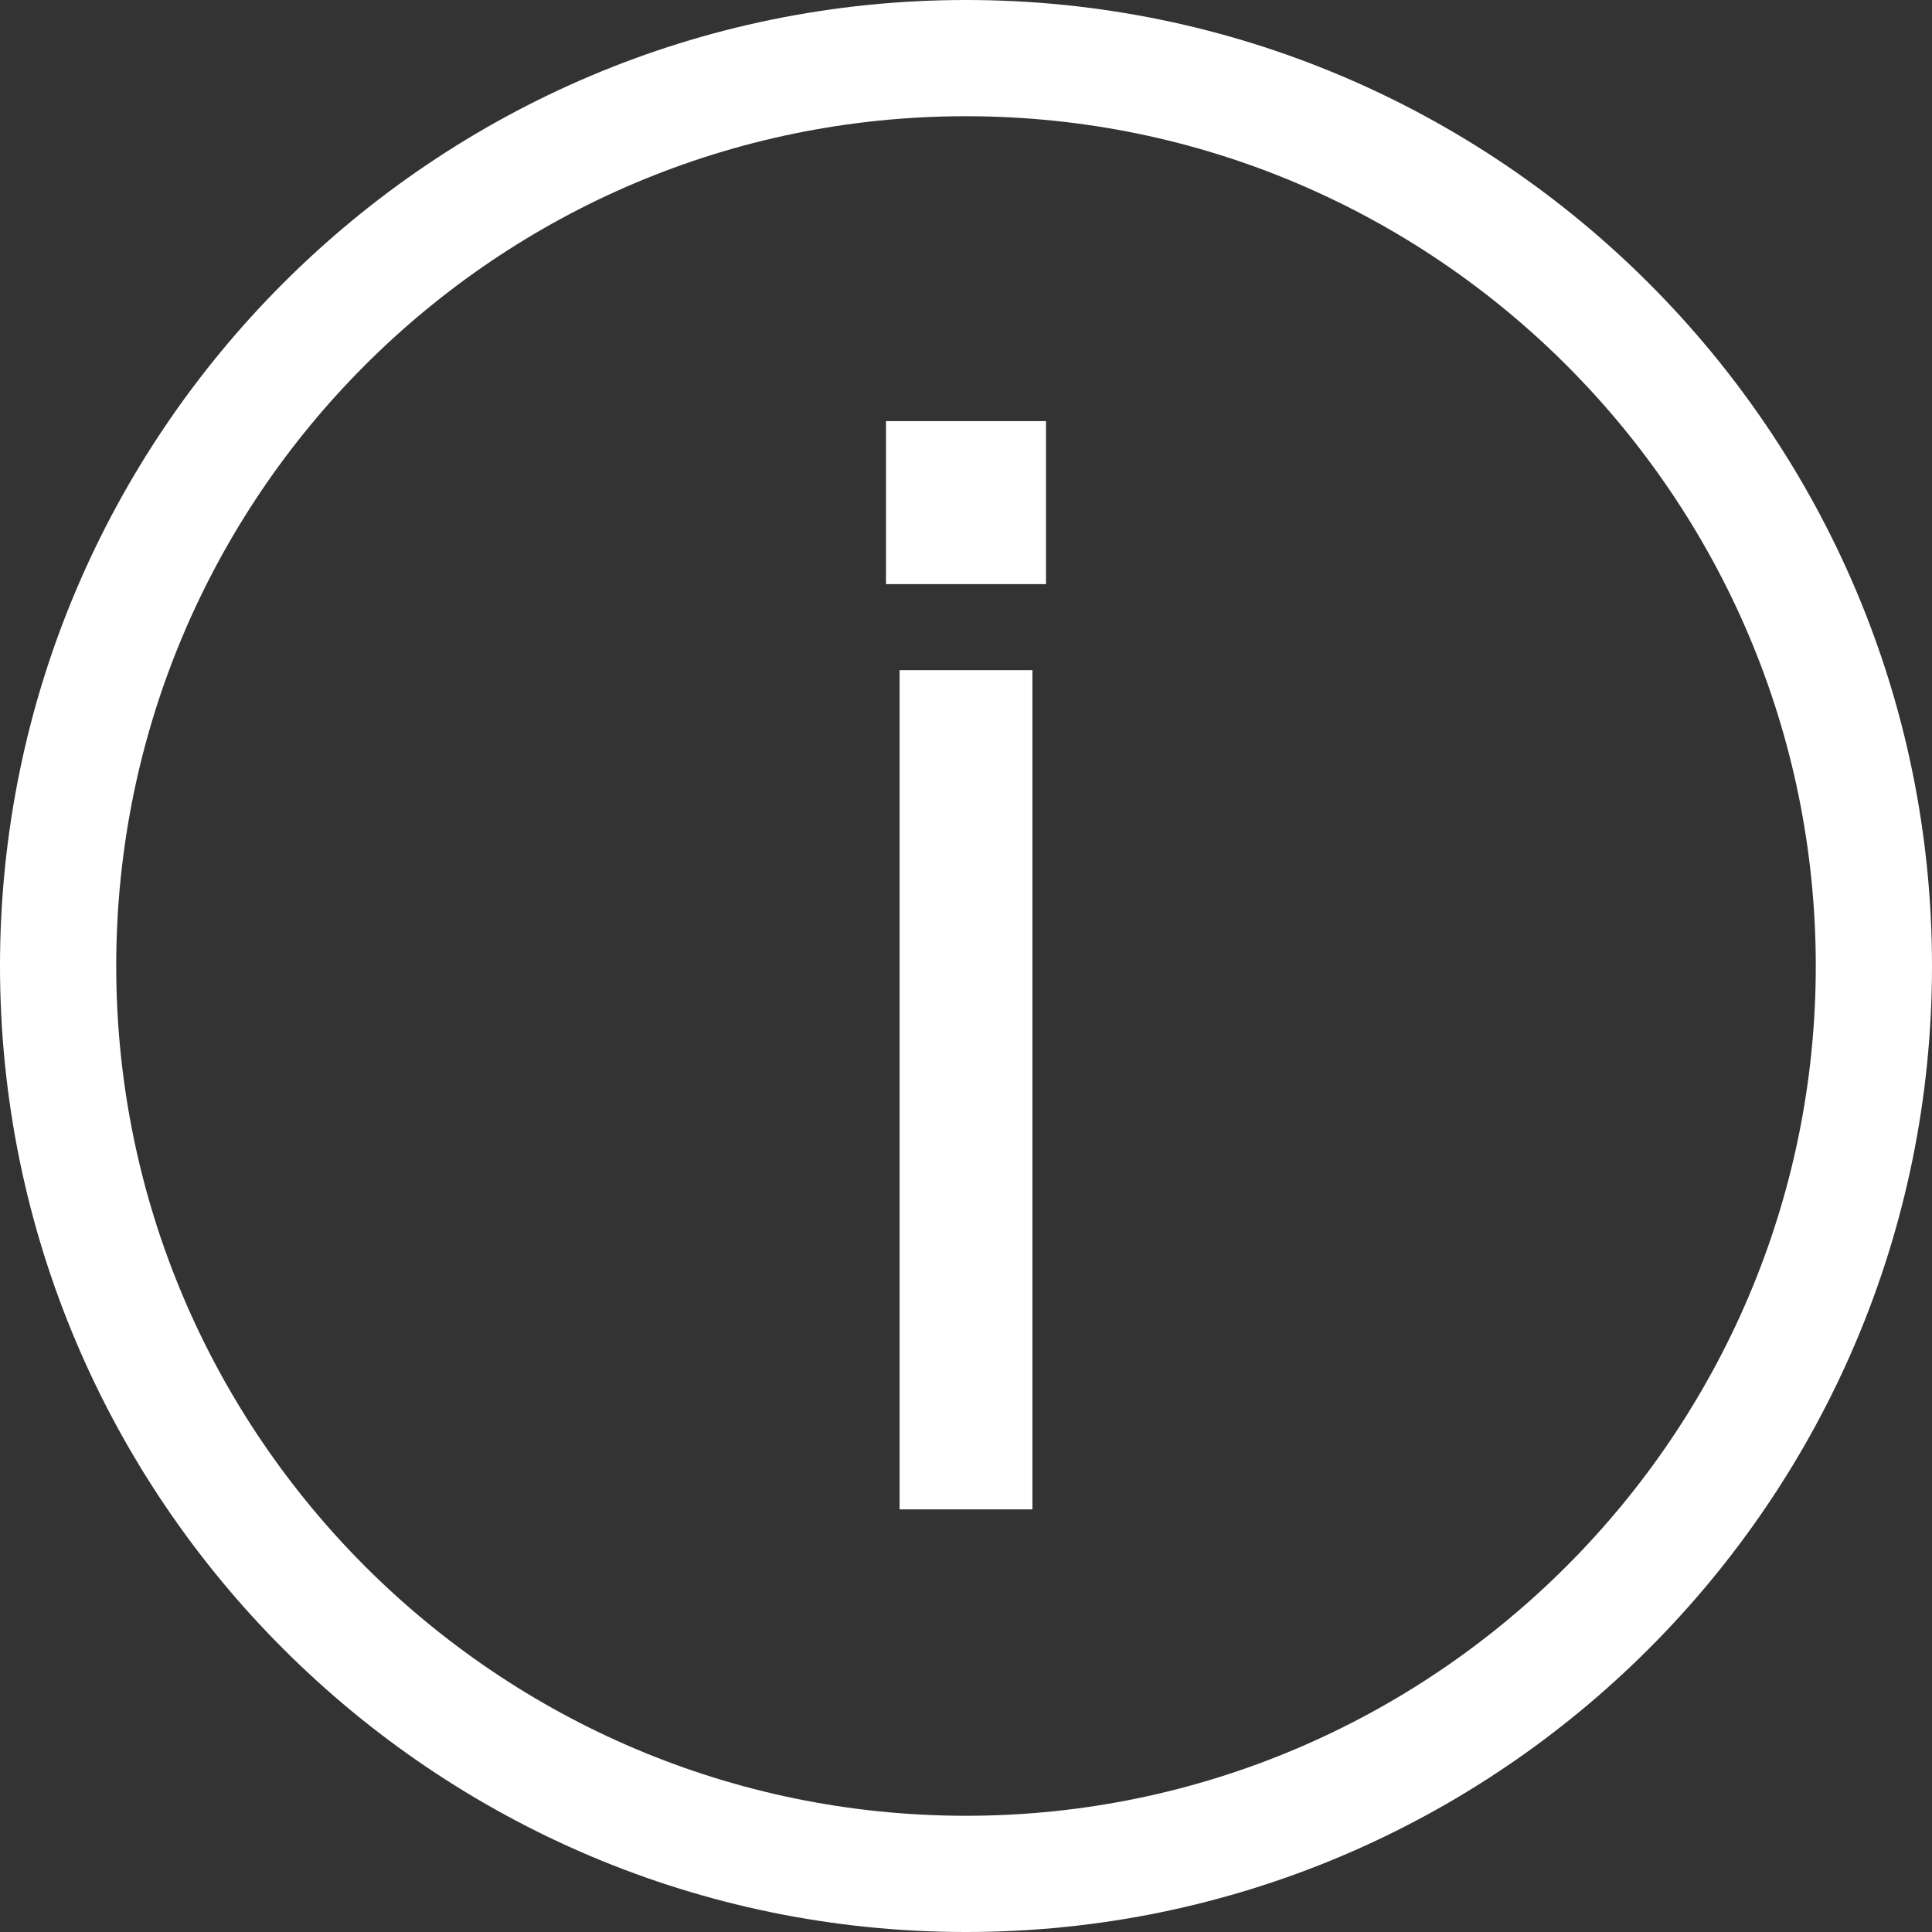
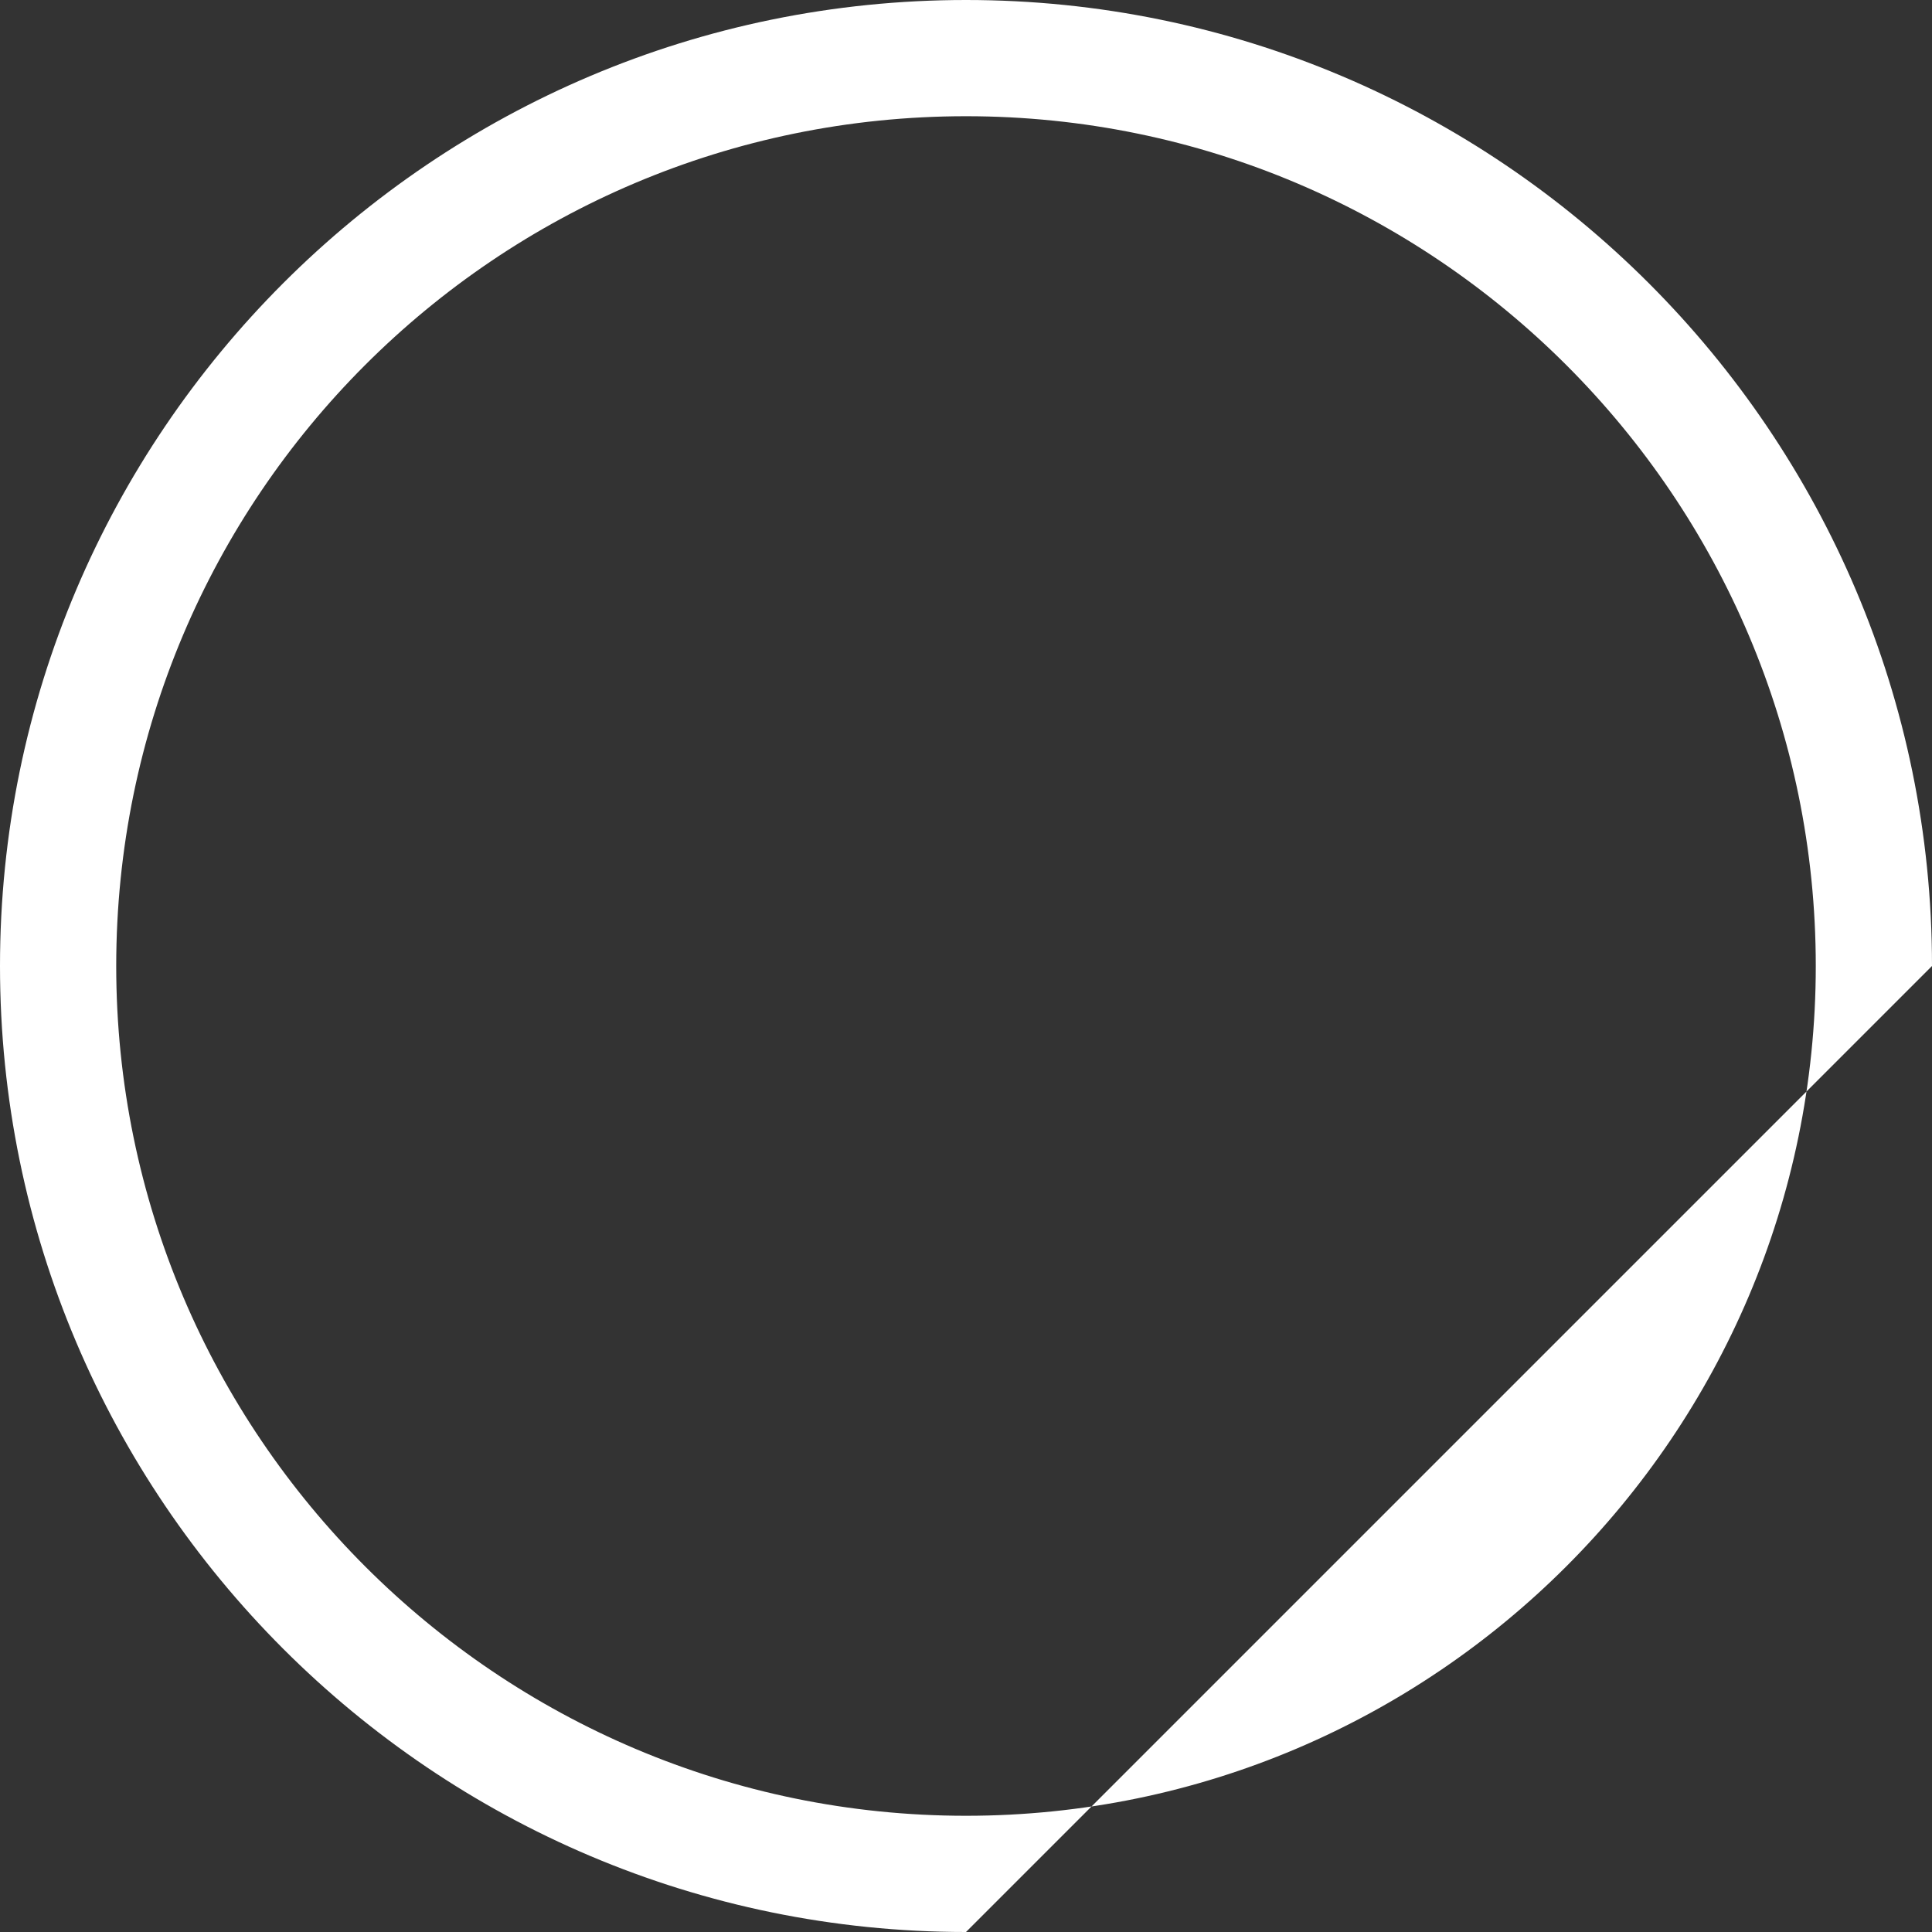
<svg xmlns="http://www.w3.org/2000/svg" version="1.1" id="Ebene_1" x="0px" y="0px" viewBox="0 0 128 128" style="enable-background:new 0 0 128 128;" xml:space="preserve">
  <rect x="0" y="0" width="128" height="128" fill="#333333" stroke="none" />
  <style type="text/css">
	.st0{fill-rule:evenodd;clip-rule:evenodd;}
	path {fill: #fff}
</style>
  <g>
    <g>
-       <path d="M58.7,27.9h10.6v10.8H58.7V27.9z M59.6,44.4h8.8V100h-8.8V44.4z" />
-     </g>
+       </g>
    <g>
      <g>
-         <path d="M64,128C28.7,128,0,99.3,0,64S28.7,0,64,0s64,28.7,64,64S99.3,128,64,128z M64,7.7C32.9,7.7,7.7,32.9,7.7,64     s25.3,56.3,56.3,56.3s56.3-25.3,56.3-56.3S95.1,7.7,64,7.7z" />
+         <path d="M64,128C28.7,128,0,99.3,0,64S28.7,0,64,0s64,28.7,64,64z M64,7.7C32.9,7.7,7.7,32.9,7.7,64     s25.3,56.3,56.3,56.3s56.3-25.3,56.3-56.3S95.1,7.7,64,7.7z" />
      </g>
    </g>
  </g>
</svg>